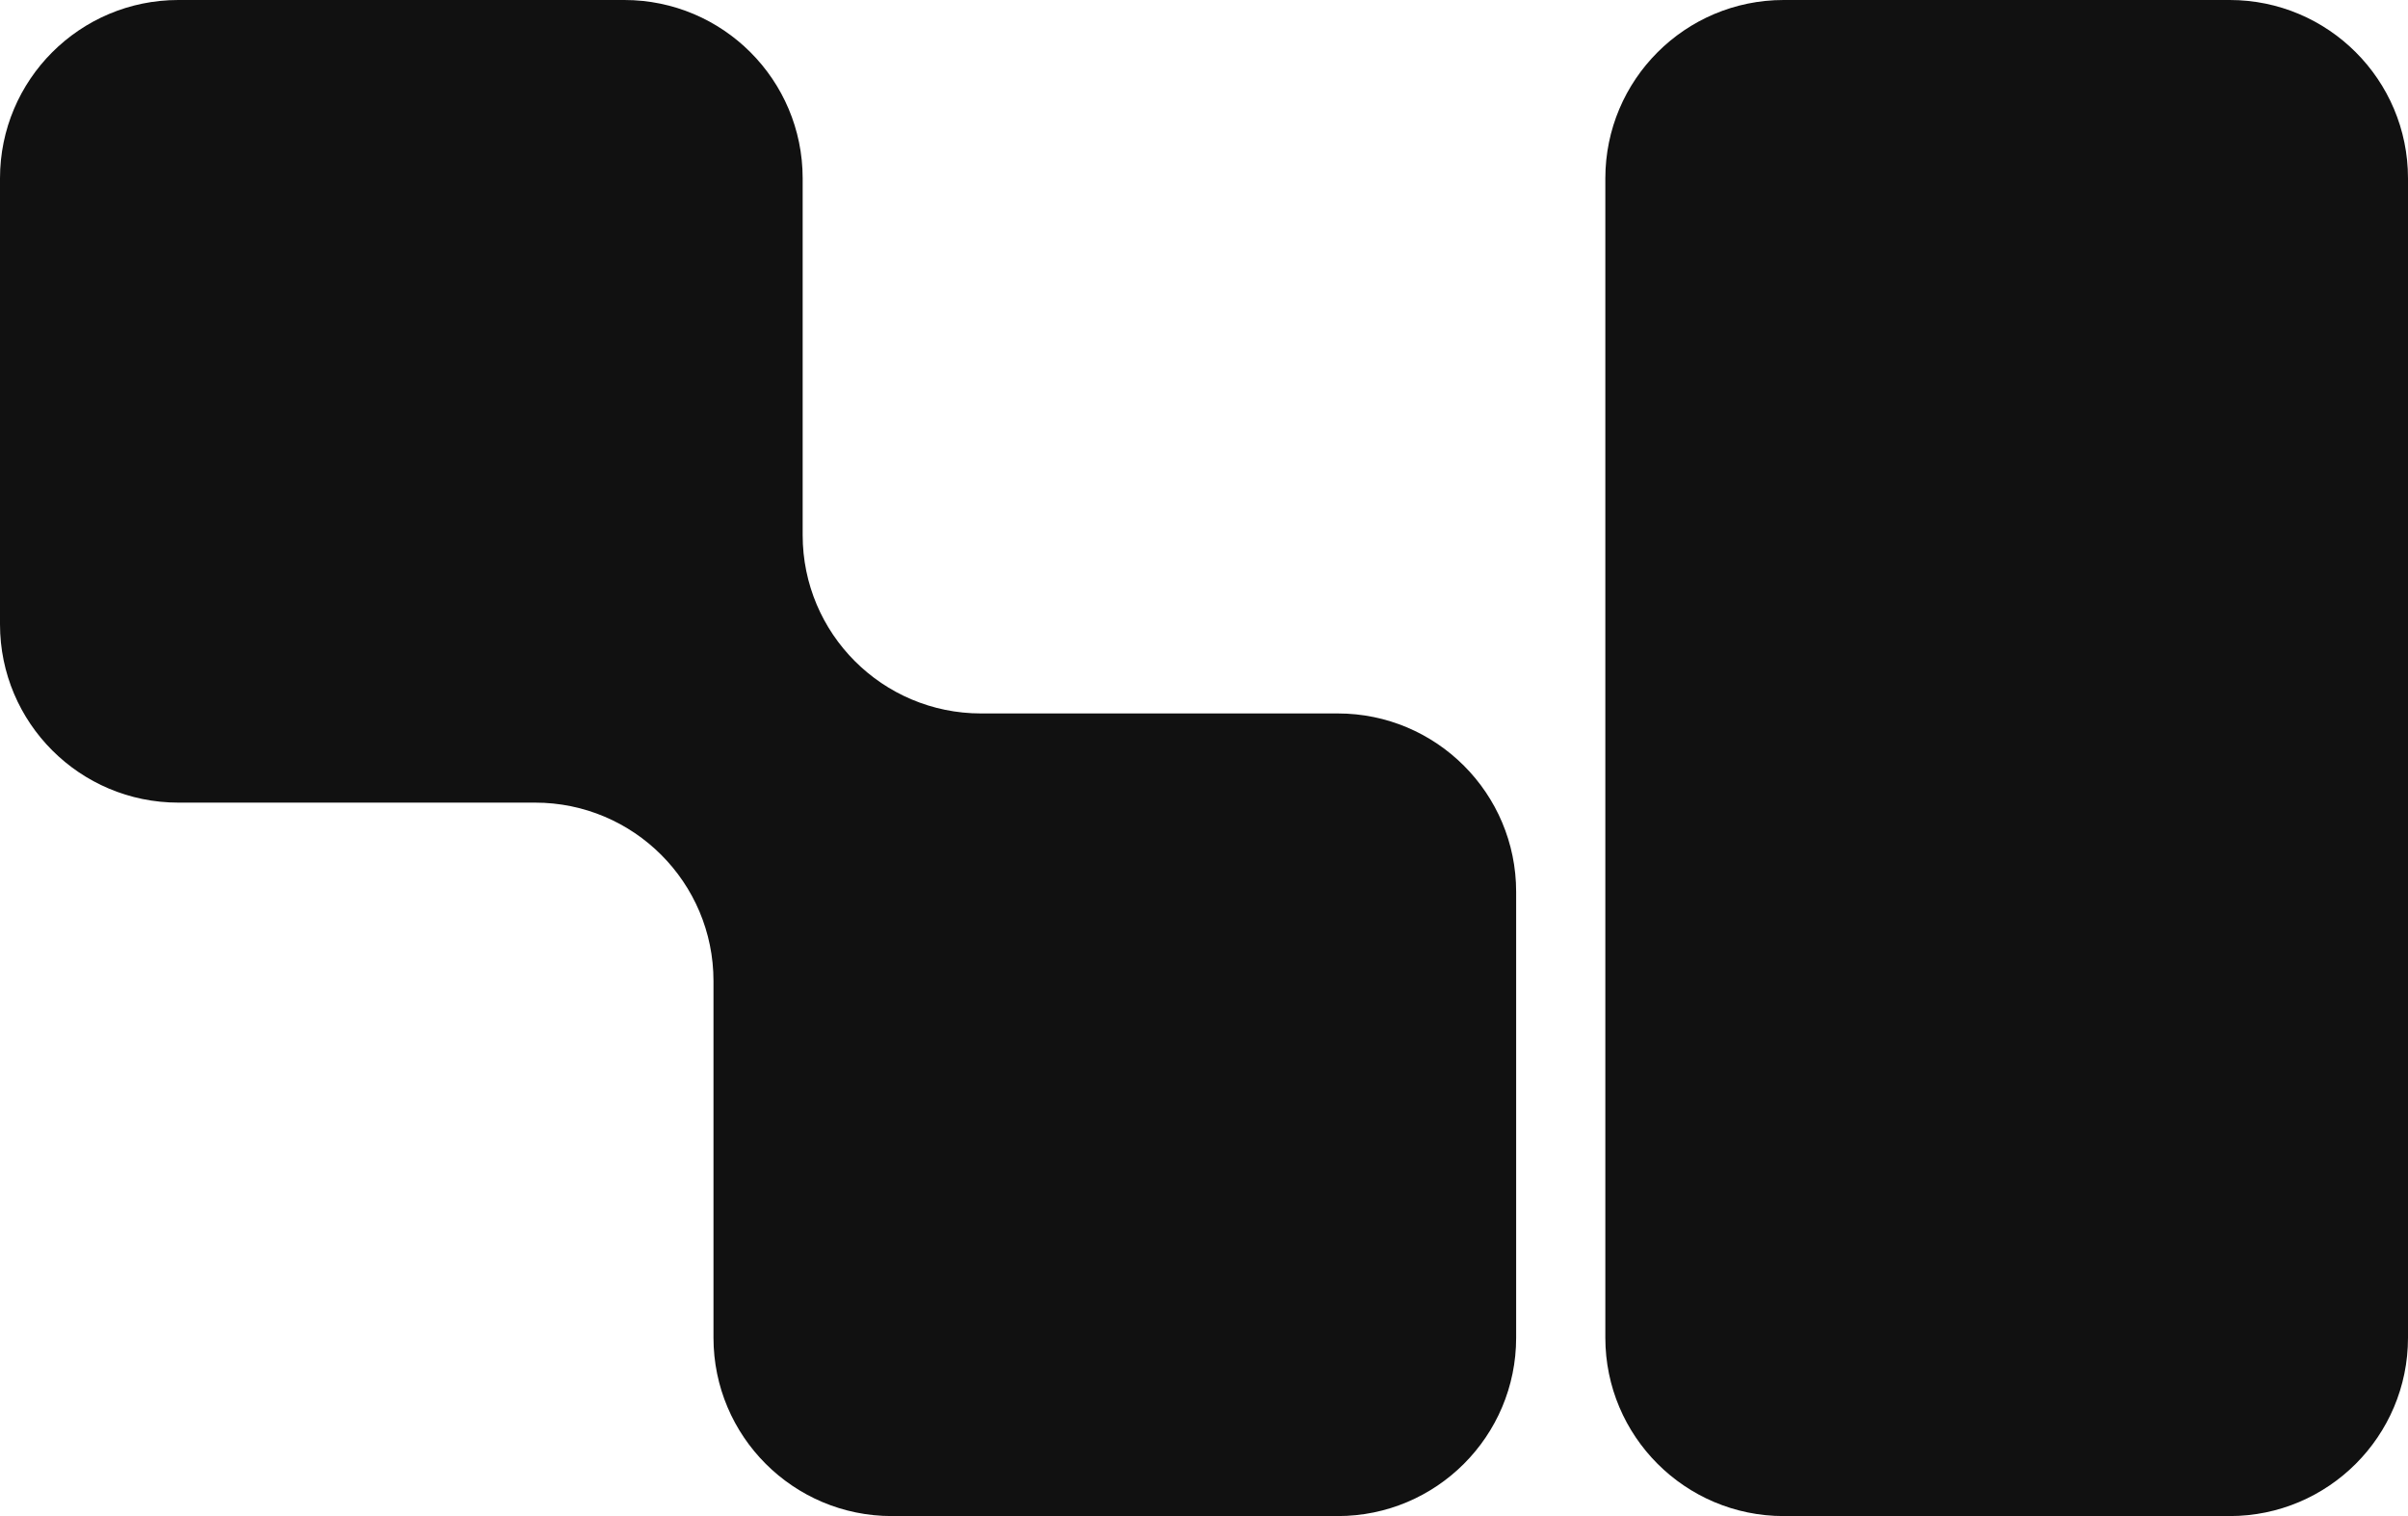
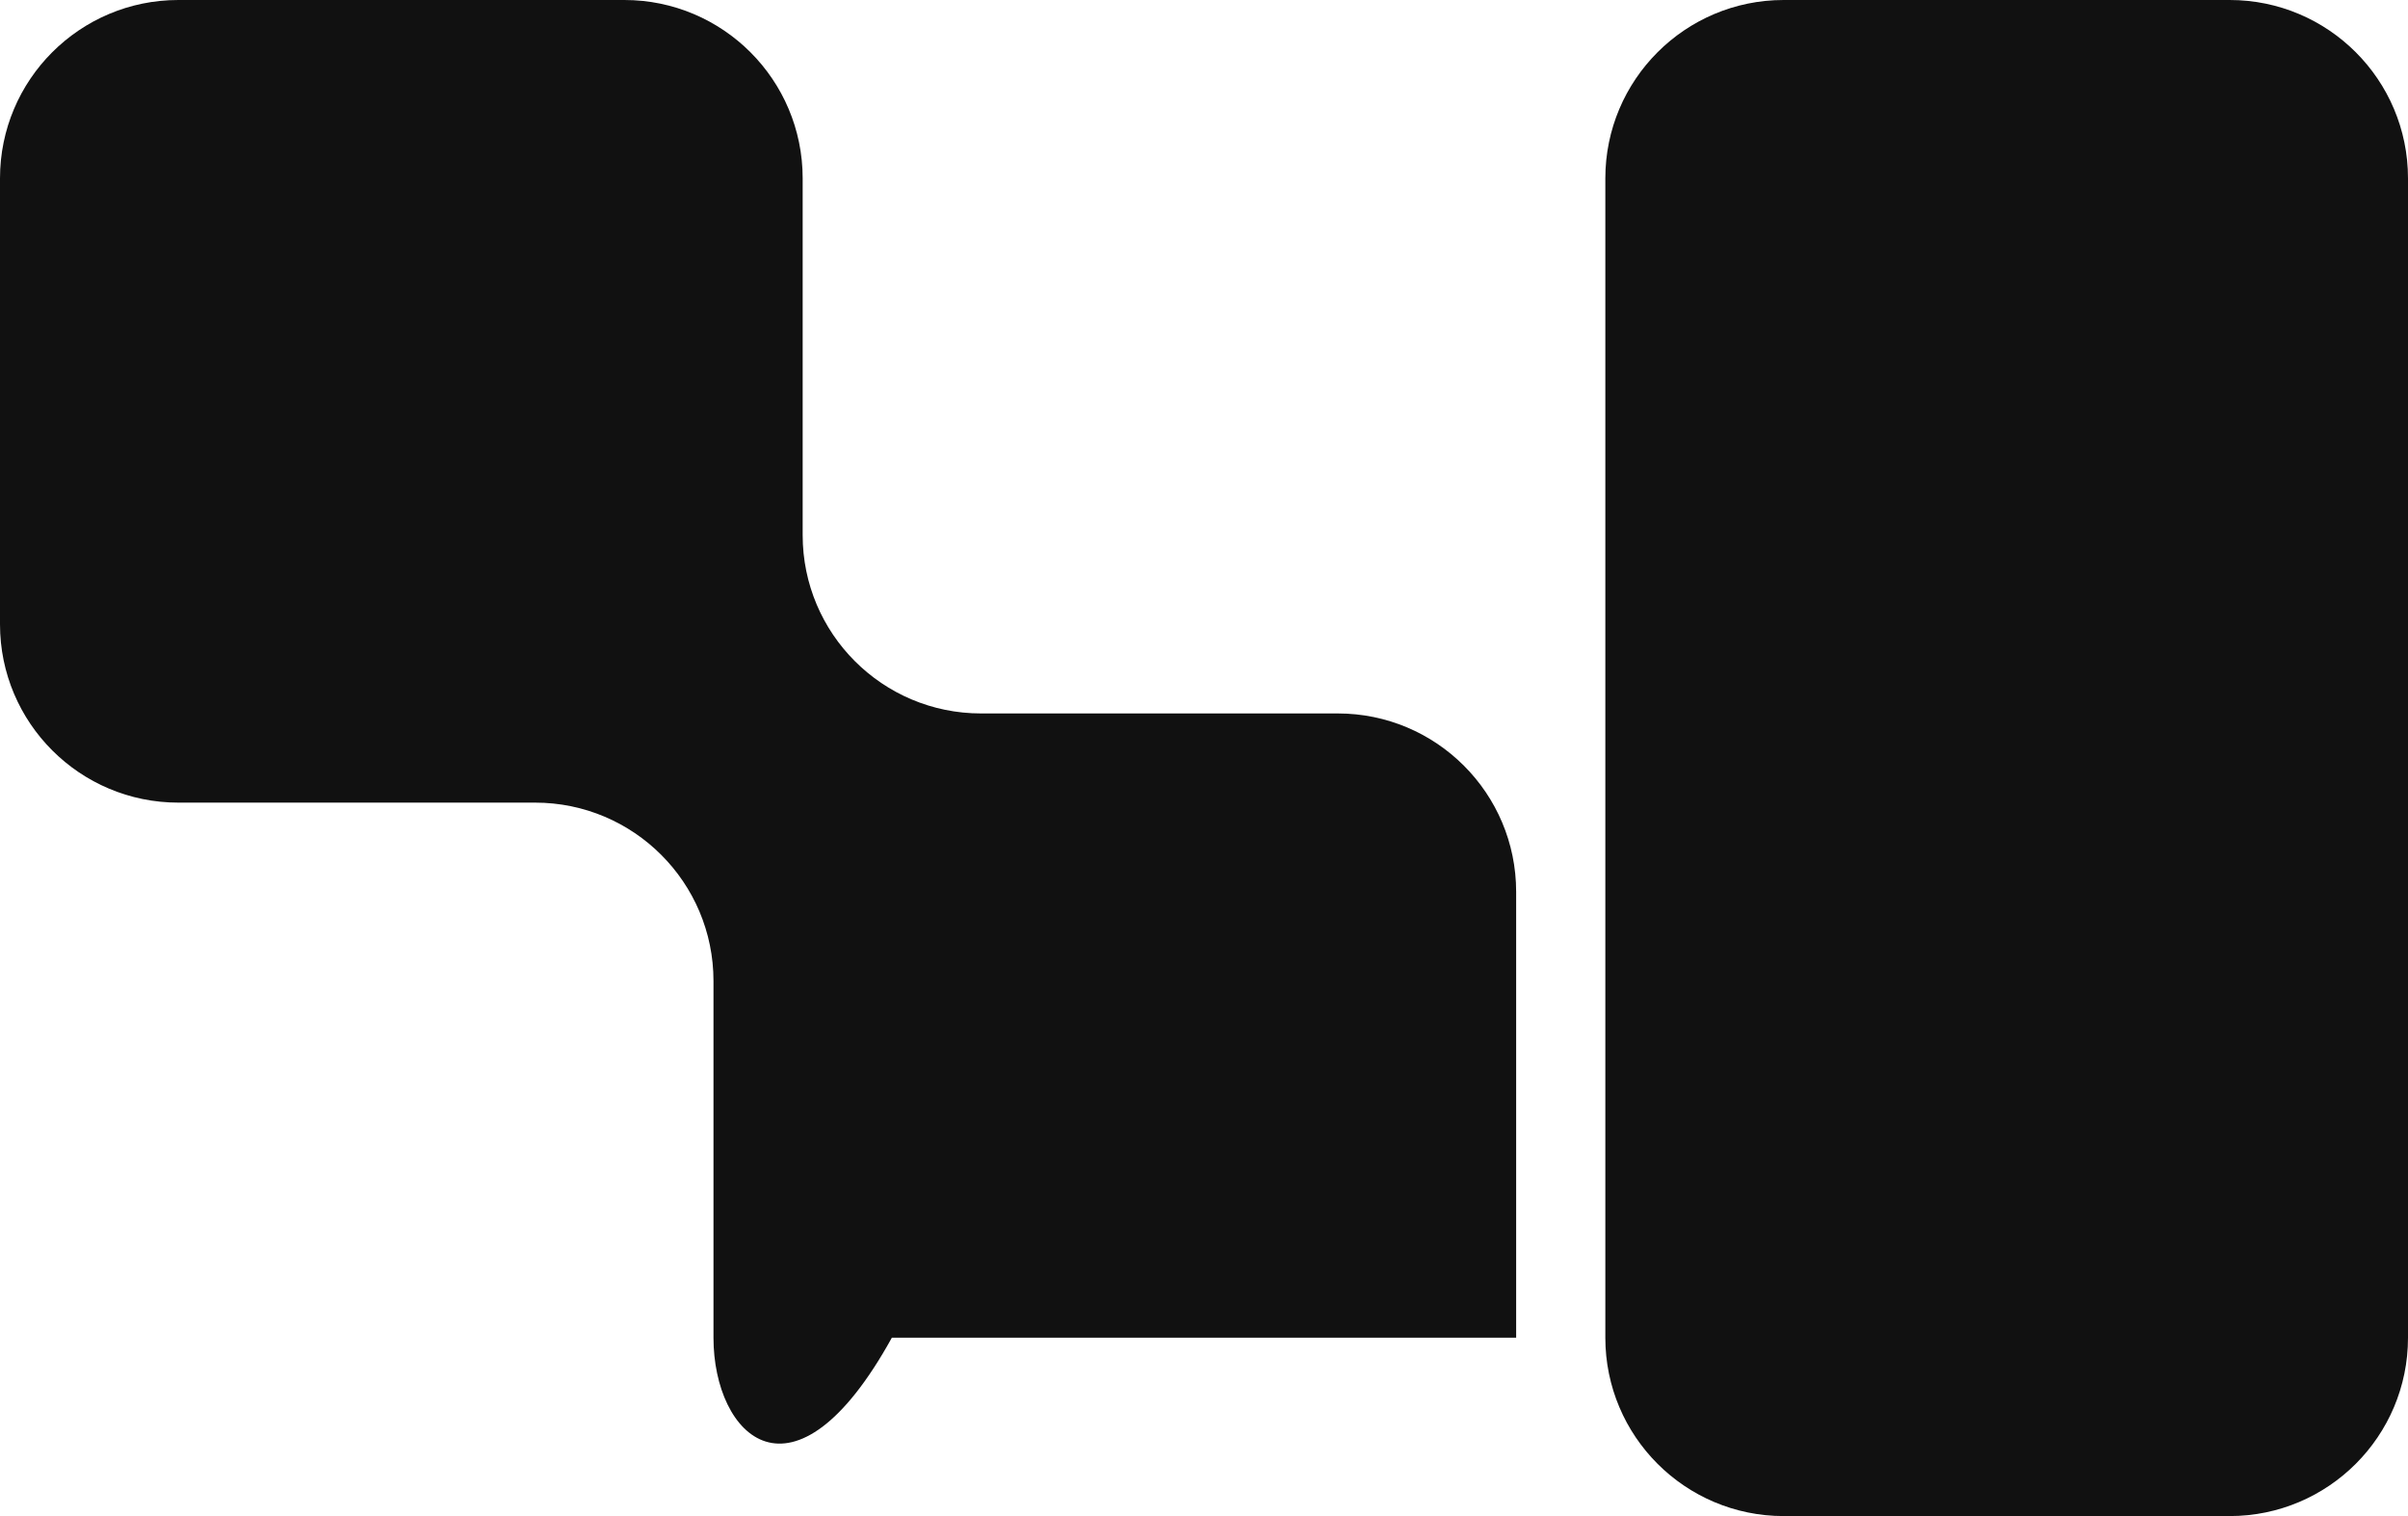
<svg xmlns="http://www.w3.org/2000/svg" width="216" height="136" viewBox="0 0 216 136" fill="none">
-   <path fill-rule="evenodd" clip-rule="evenodd" d="M56 0C64.837 0 72 7.163 72 16V48C72 56.837 79.163 64 88 64H120C128.837 64 136 71.163 136 80V120C136 128.837 128.837 136 120 136H80C71.163 136 64 128.837 64 120V88C64 79.163 56.837 72 48 72H16C7.163 72 0 64.837 0 56V16C0 7.163 7.163 0 16 0H56ZM200 0C208.837 0 216 7.163 216 16V64V72V120C216 128.837 208.837 136 200 136H160C151.163 136 144 128.837 144 120V72V64V16C144 7.163 151.163 0 160 0H200Z" fill="#111111" />
+   <path fill-rule="evenodd" clip-rule="evenodd" d="M56 0C64.837 0 72 7.163 72 16V48C72 56.837 79.163 64 88 64H120C128.837 64 136 71.163 136 80V120H80C71.163 136 64 128.837 64 120V88C64 79.163 56.837 72 48 72H16C7.163 72 0 64.837 0 56V16C0 7.163 7.163 0 16 0H56ZM200 0C208.837 0 216 7.163 216 16V64V72V120C216 128.837 208.837 136 200 136H160C151.163 136 144 128.837 144 120V72V64V16C144 7.163 151.163 0 160 0H200Z" fill="#111111" />
</svg>